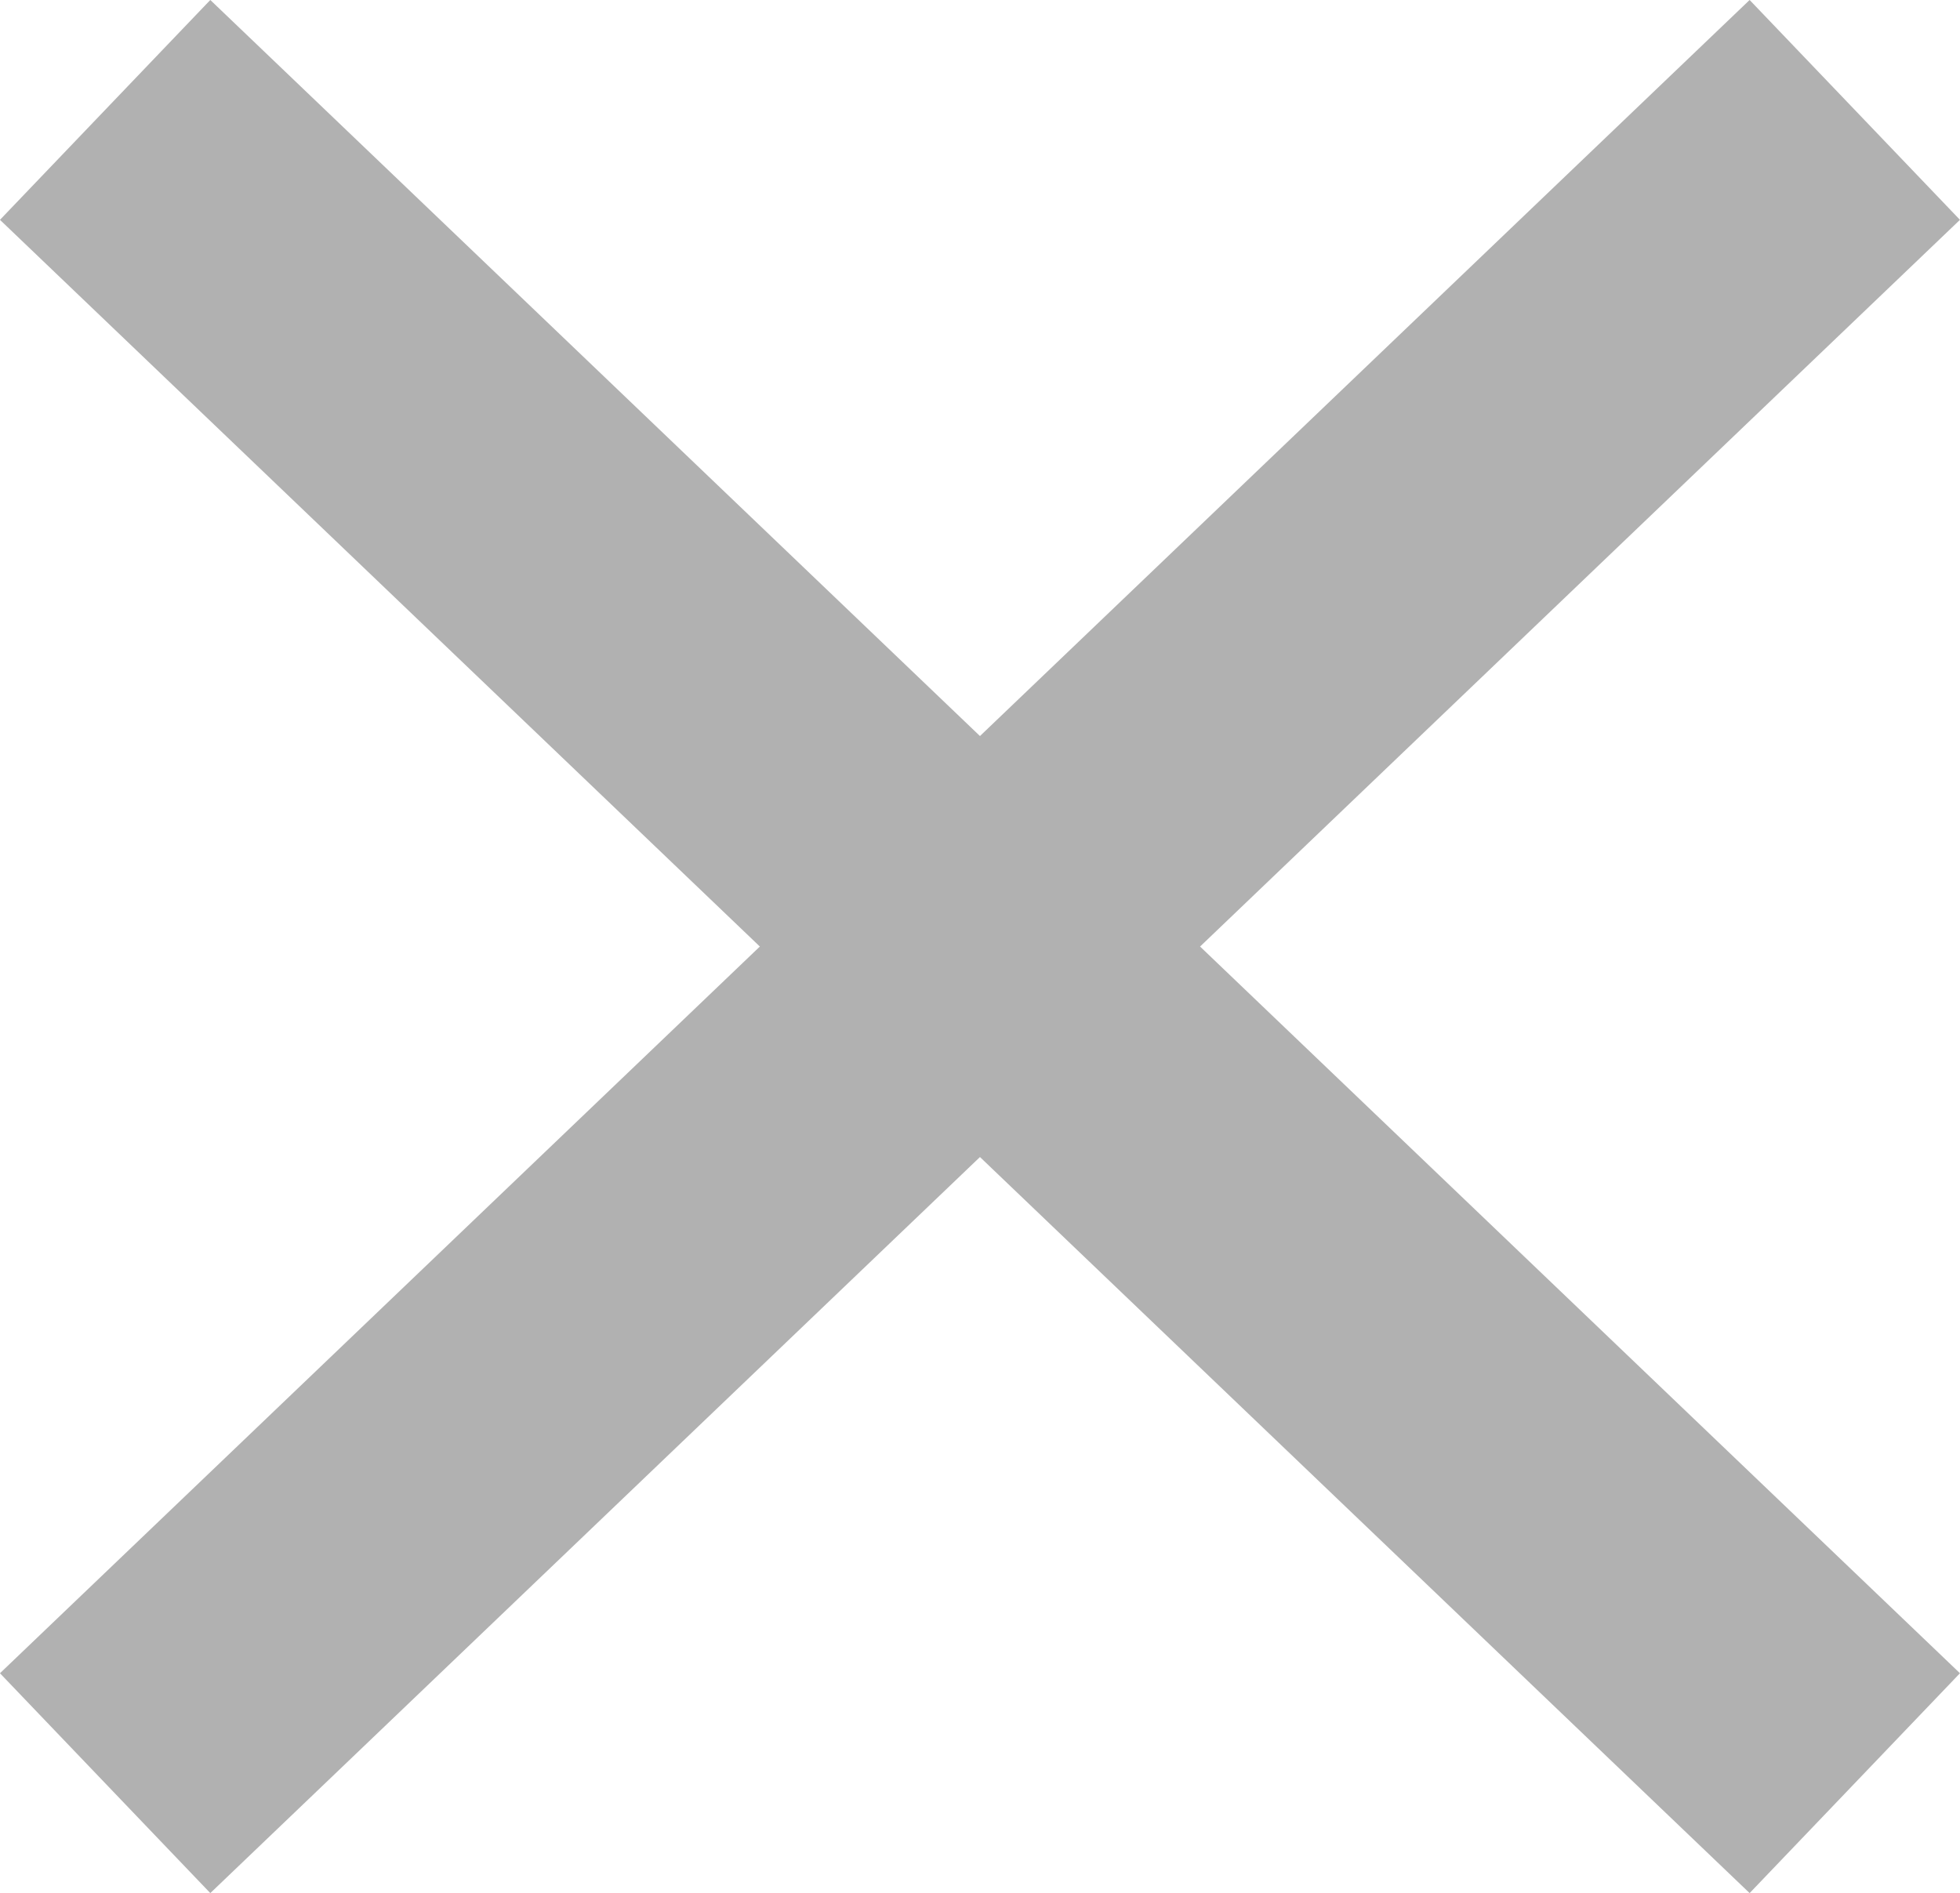
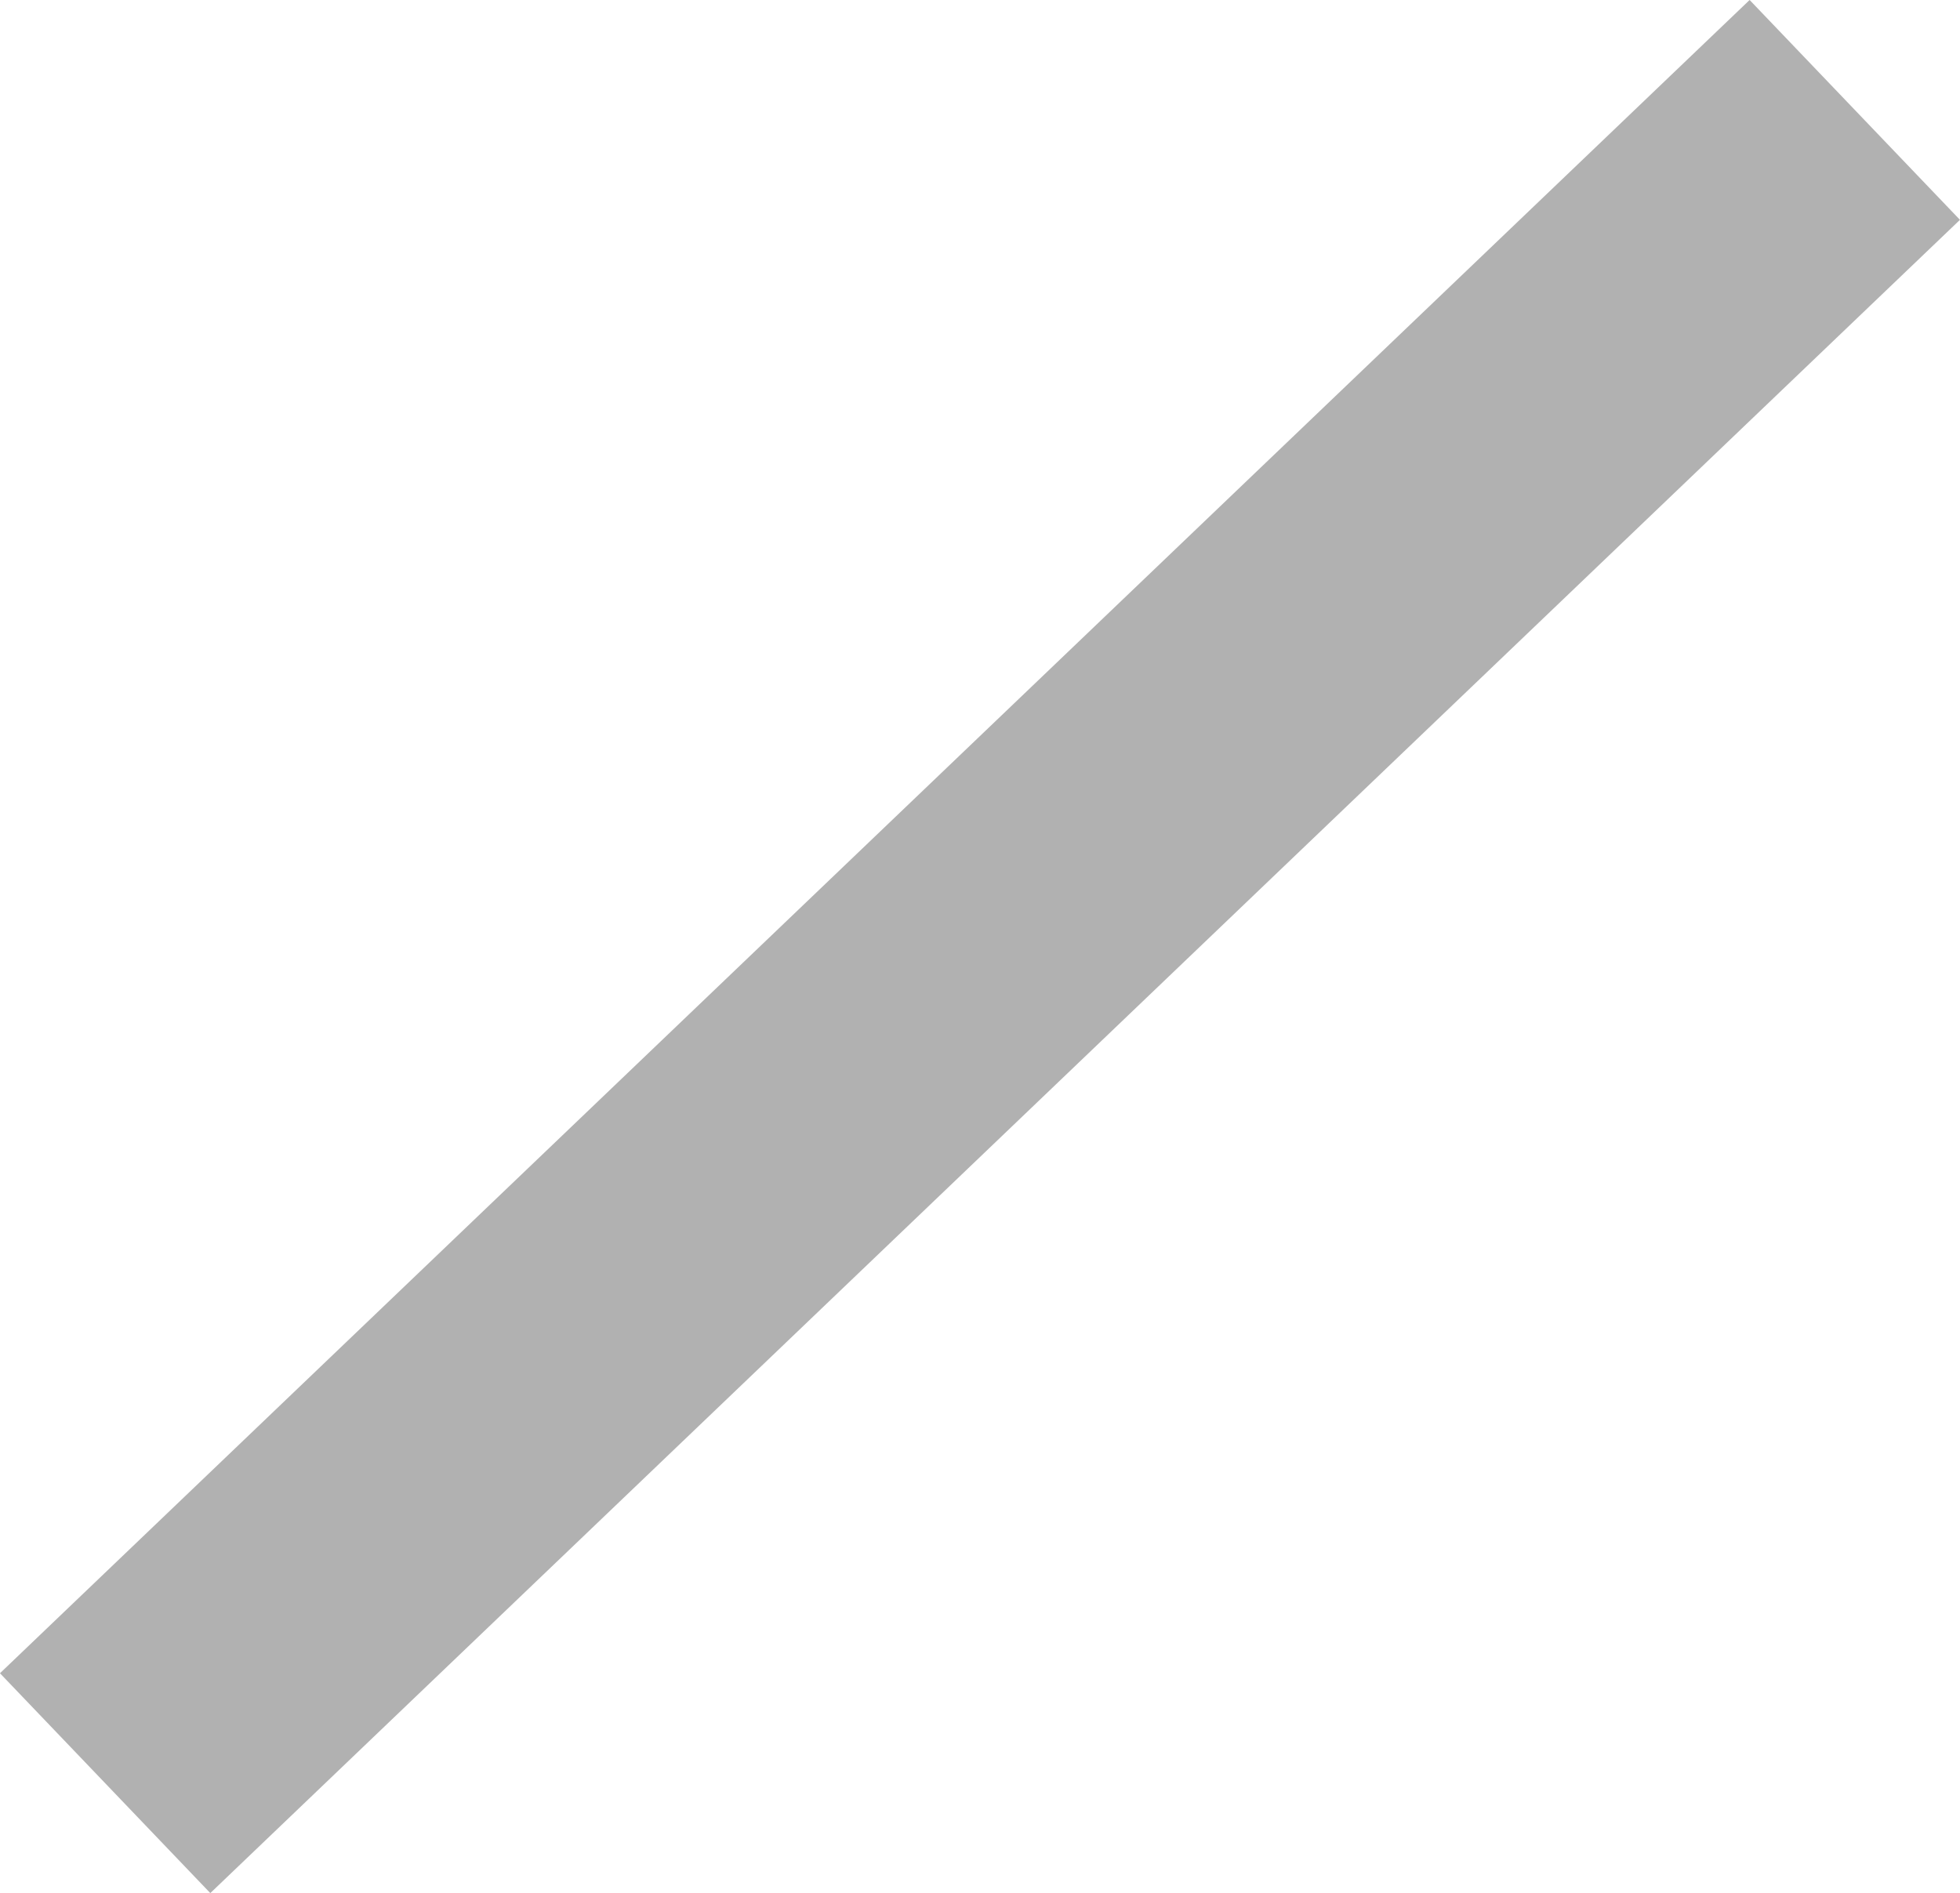
<svg xmlns="http://www.w3.org/2000/svg" width="25.765" height="24.891" viewBox="0 0 25.765 24.891">
  <g id="Group_1" data-name="Group 1" transform="translate(-1753.118 -74.055)">
    <line id="Line_2" data-name="Line 2" x1="23" y2="22" transform="translate(1754.5 75.5)" fill="none" stroke="#b1b1b1" stroke-width="4" />
-     <line id="Line_3" data-name="Line 3" x2="23" y2="22" transform="translate(1754.5 75.5)" fill="none" stroke="#b1b1b1" stroke-width="4" />
  </g>
</svg>